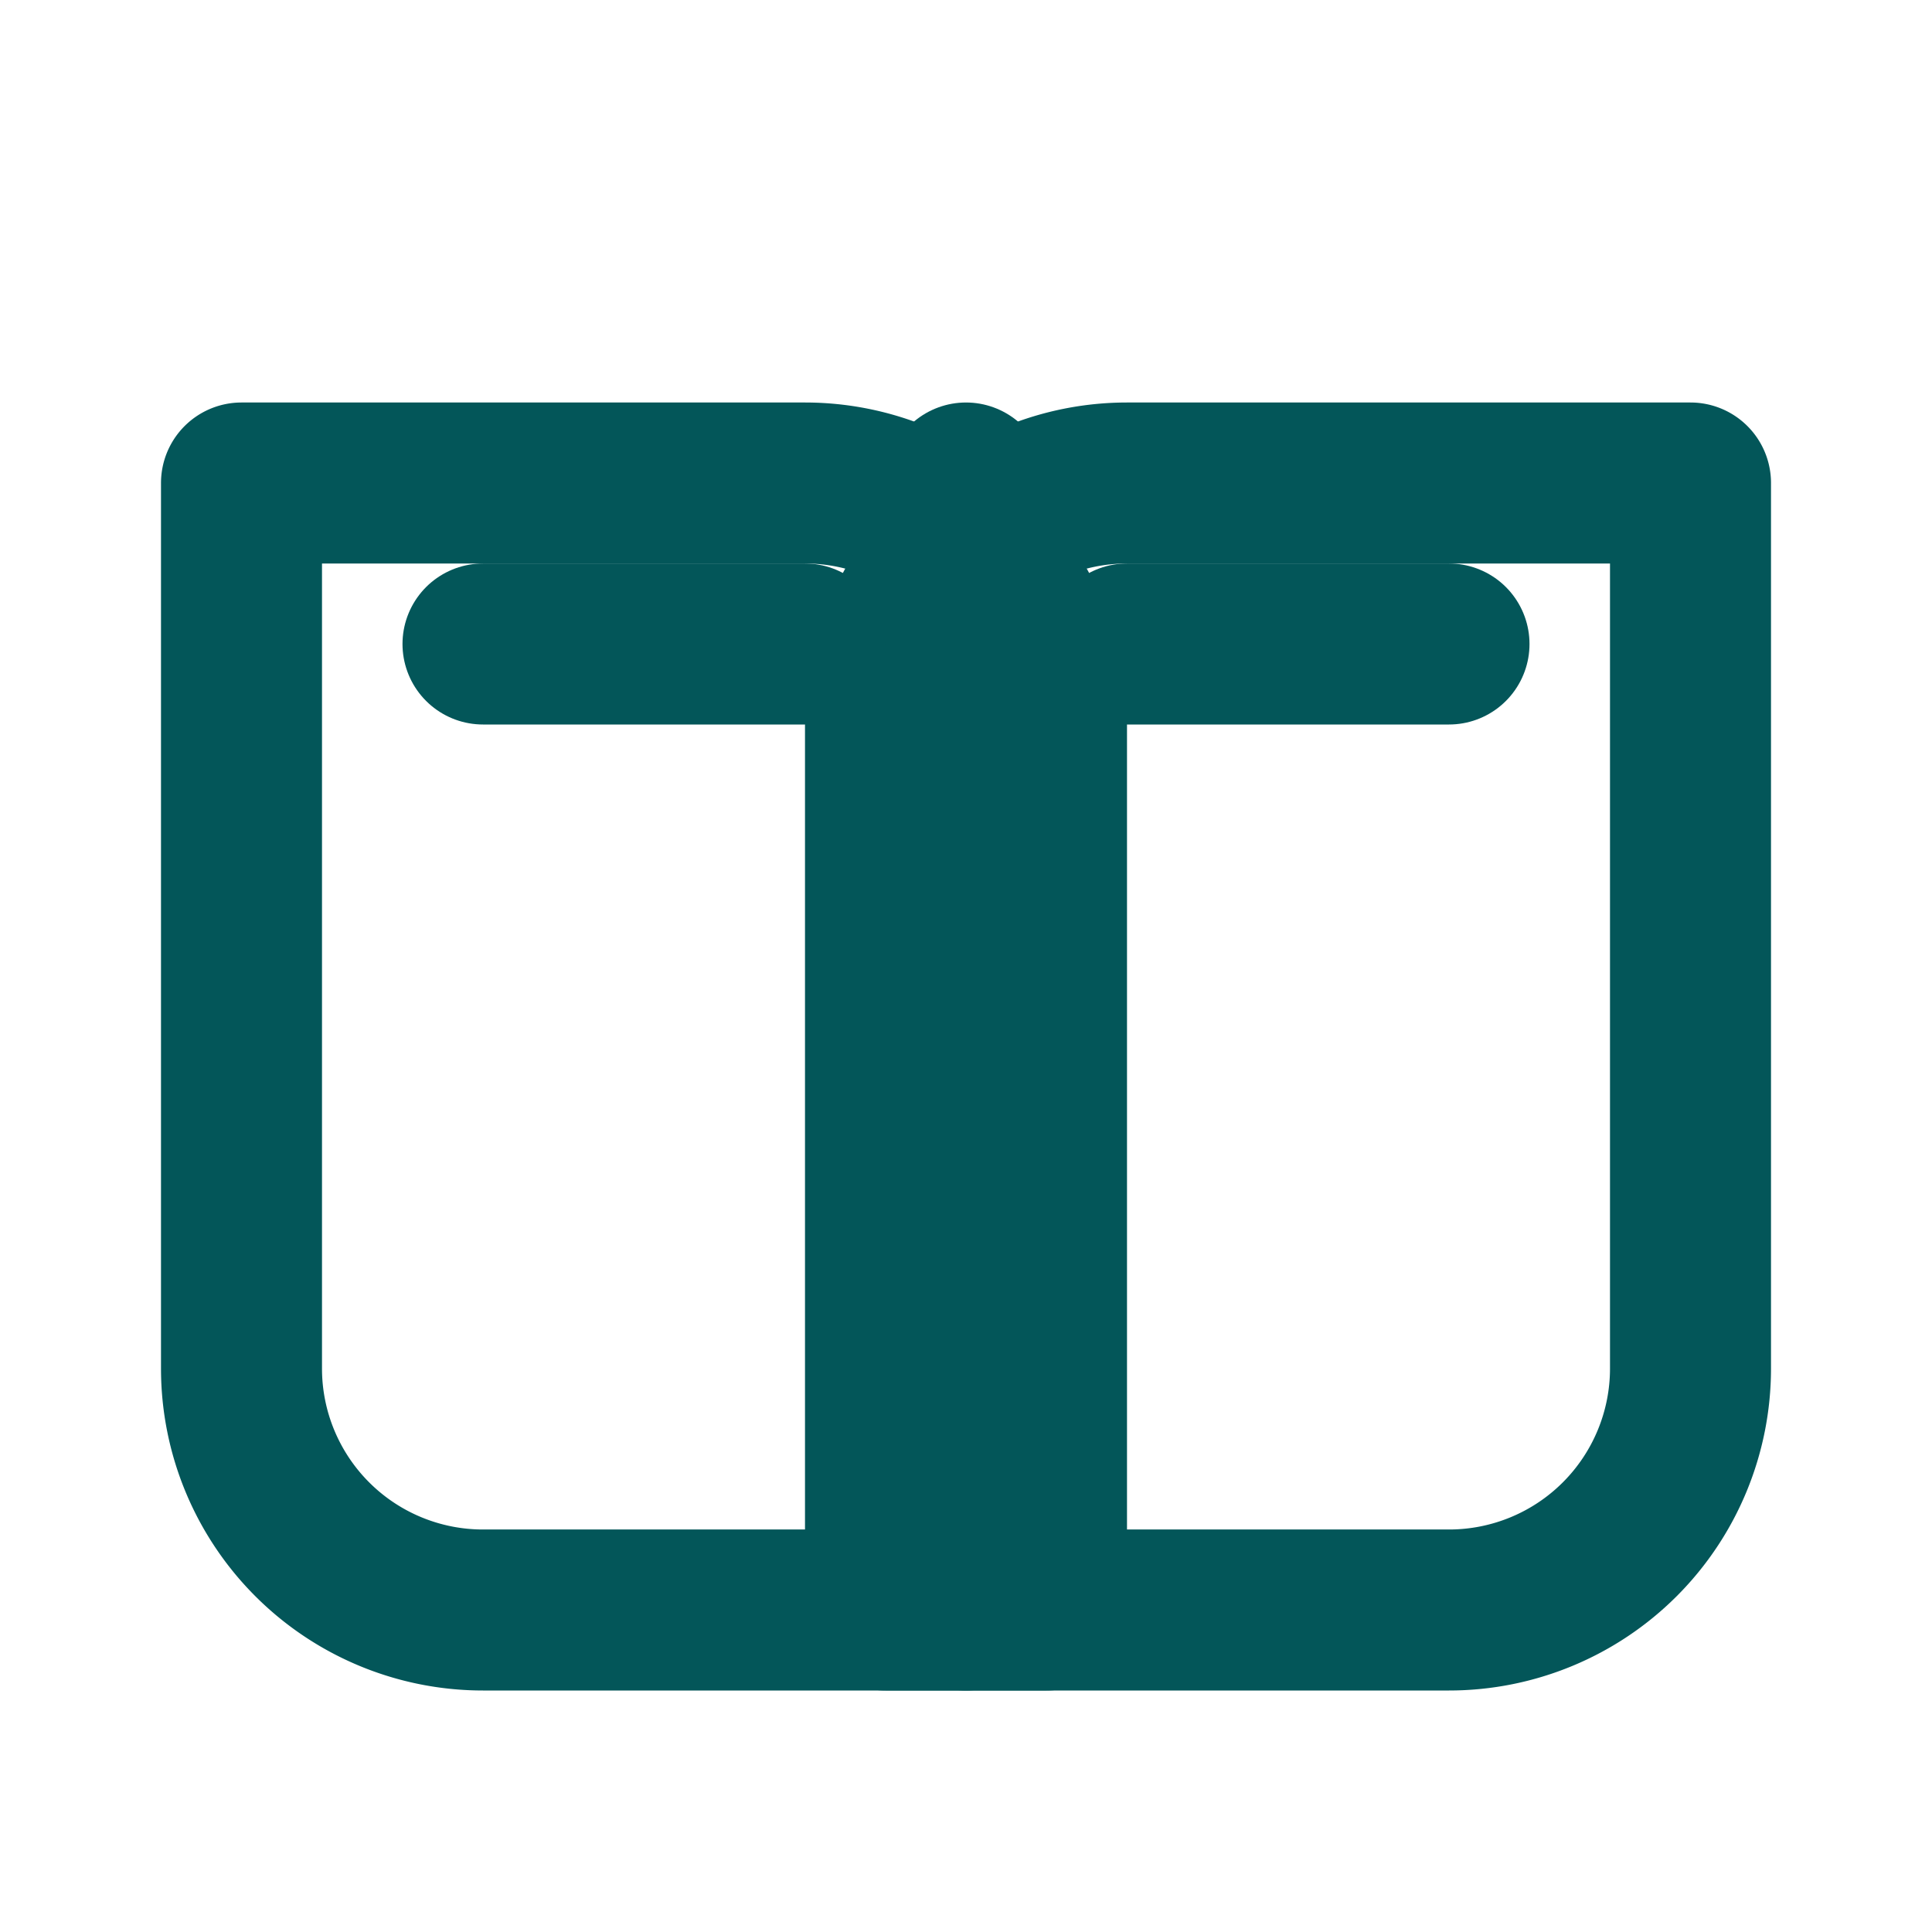
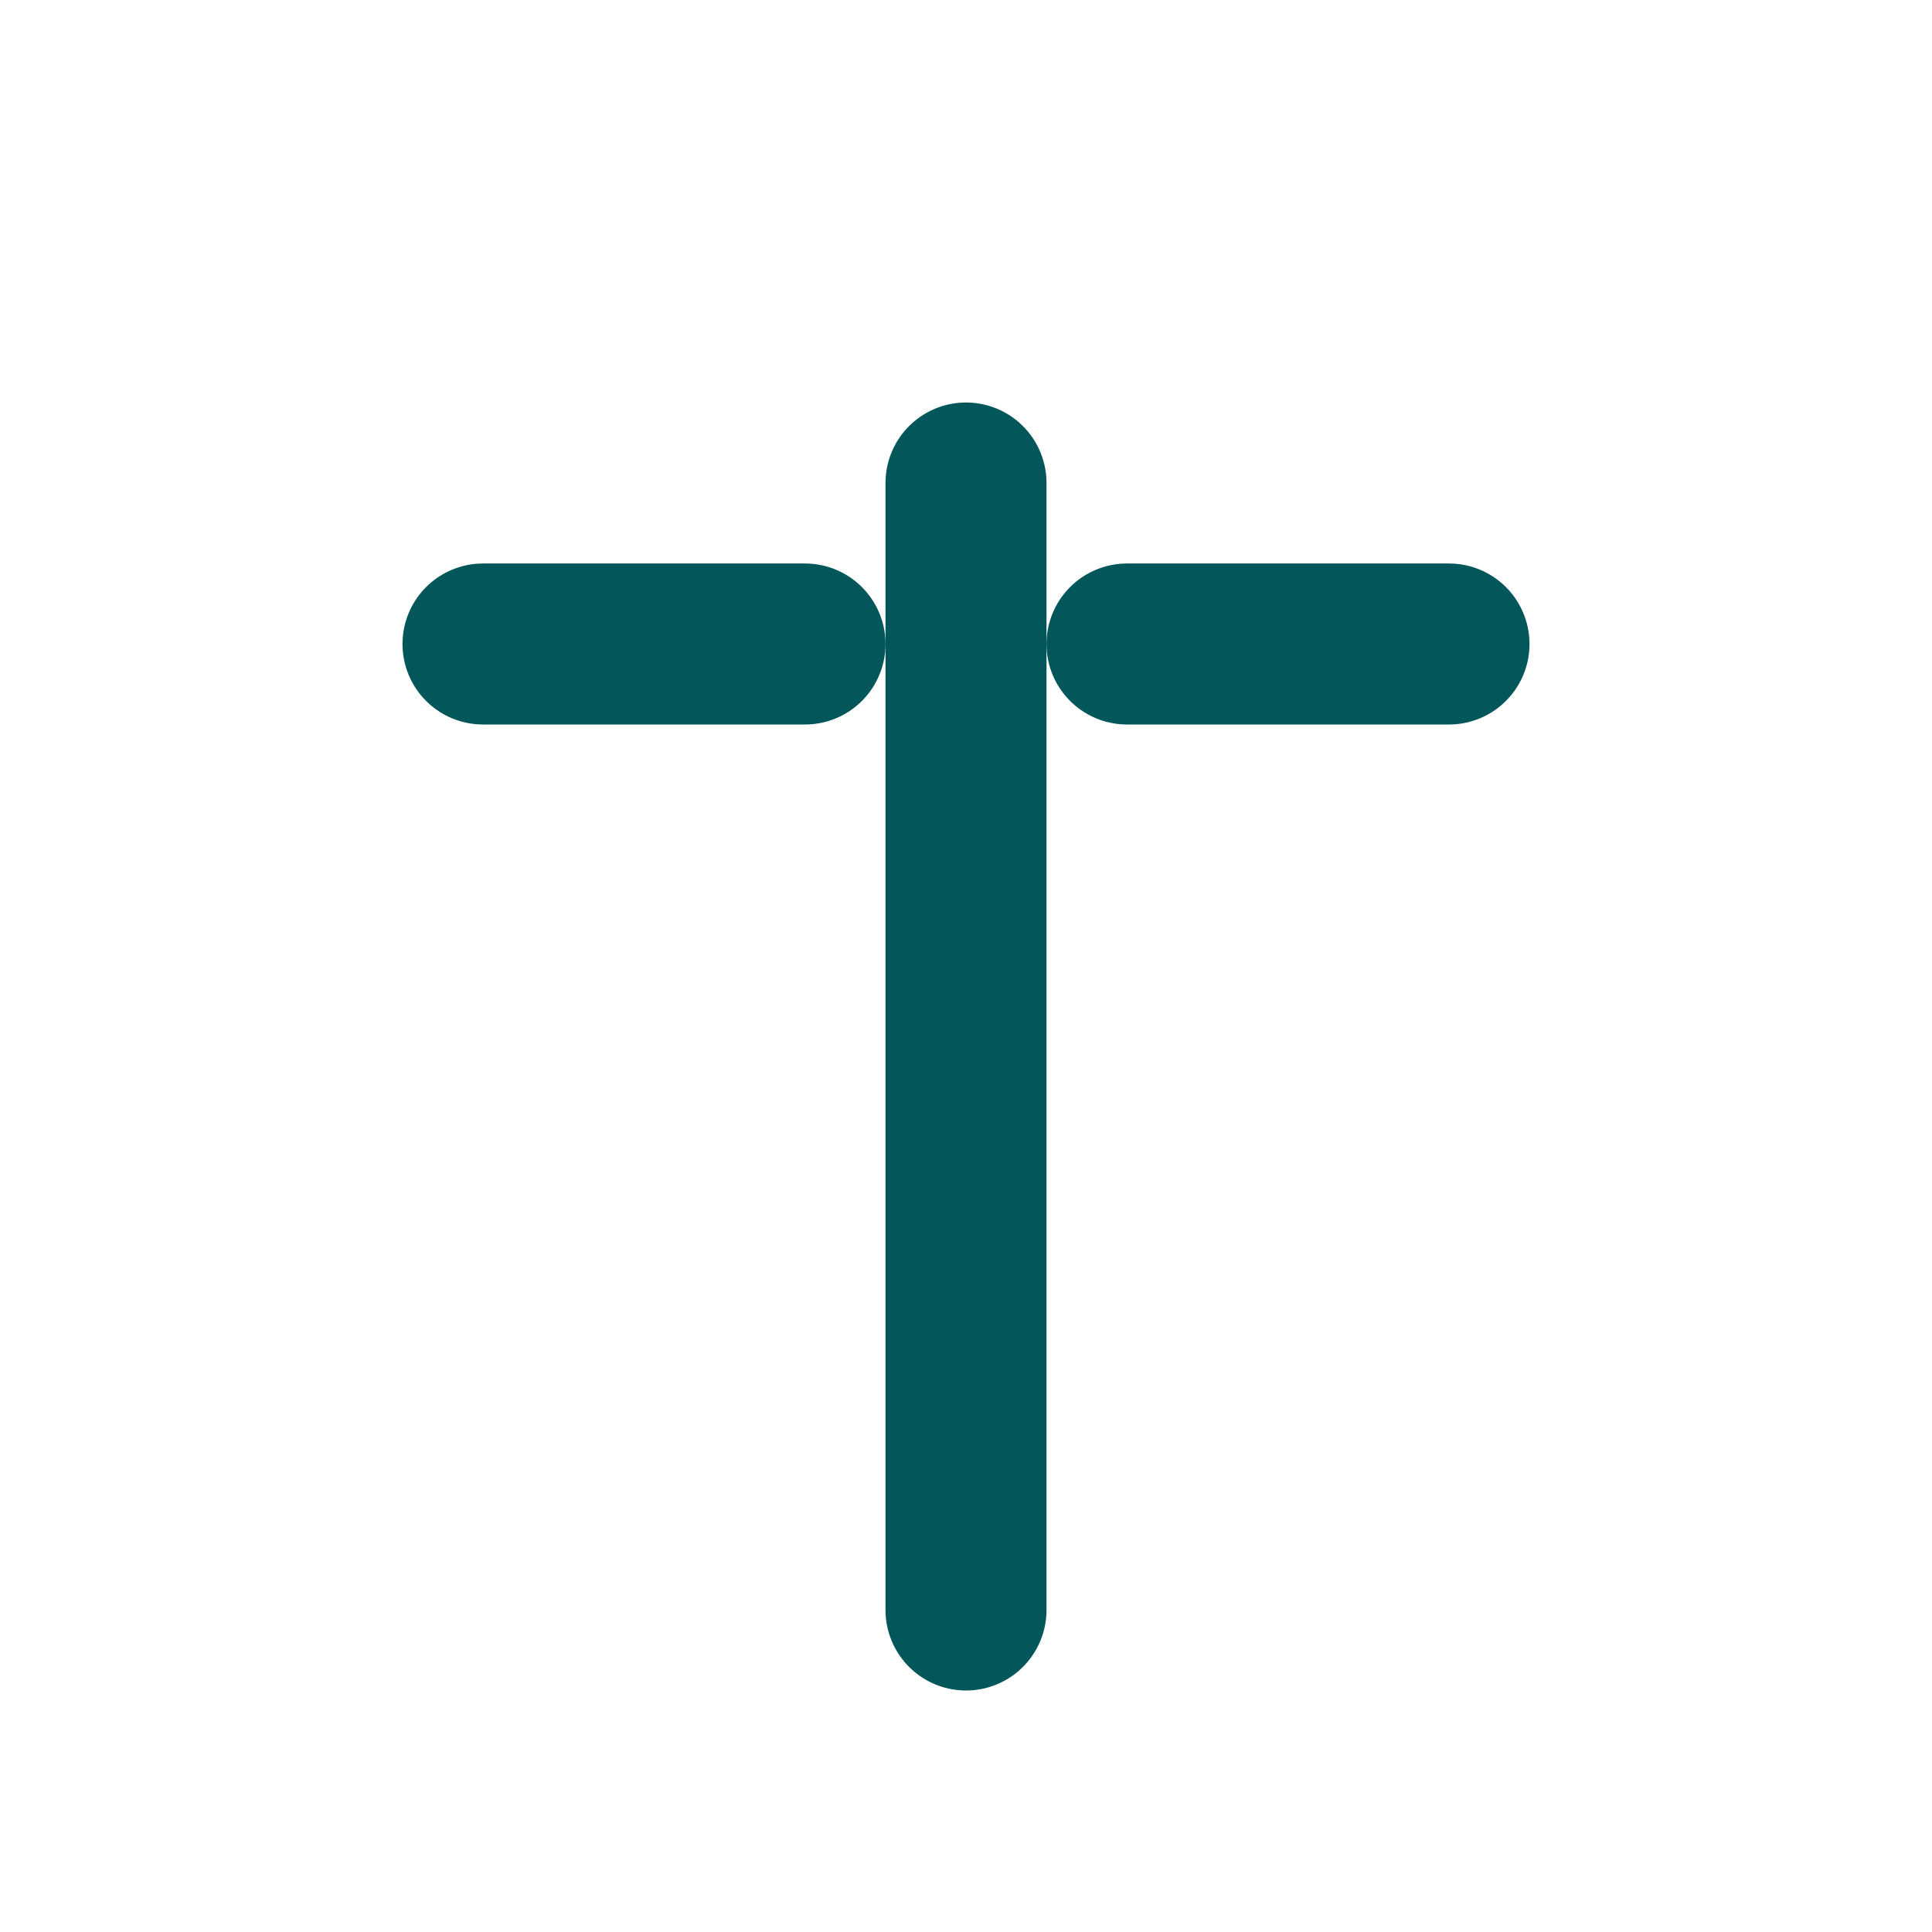
<svg xmlns="http://www.w3.org/2000/svg" width="24" height="24" fill="none" stroke="#035659" stroke-width="2" stroke-linecap="round" stroke-linejoin="round" viewBox="0 0 24 24" aria-label="book-open">
  <path d="M12 6V20" />
-   <path d="M3 6h7a3 3 0 0 1 3 3v11H6a3 3 0 0 1-3-3V6z" />
-   <path d="M21 6h-7a3 3 0 0 0-3 3v11h7a3 3 0 0 0 3-3V6z" />
  <path d="M10 8H6M18 8h-4" />
</svg>